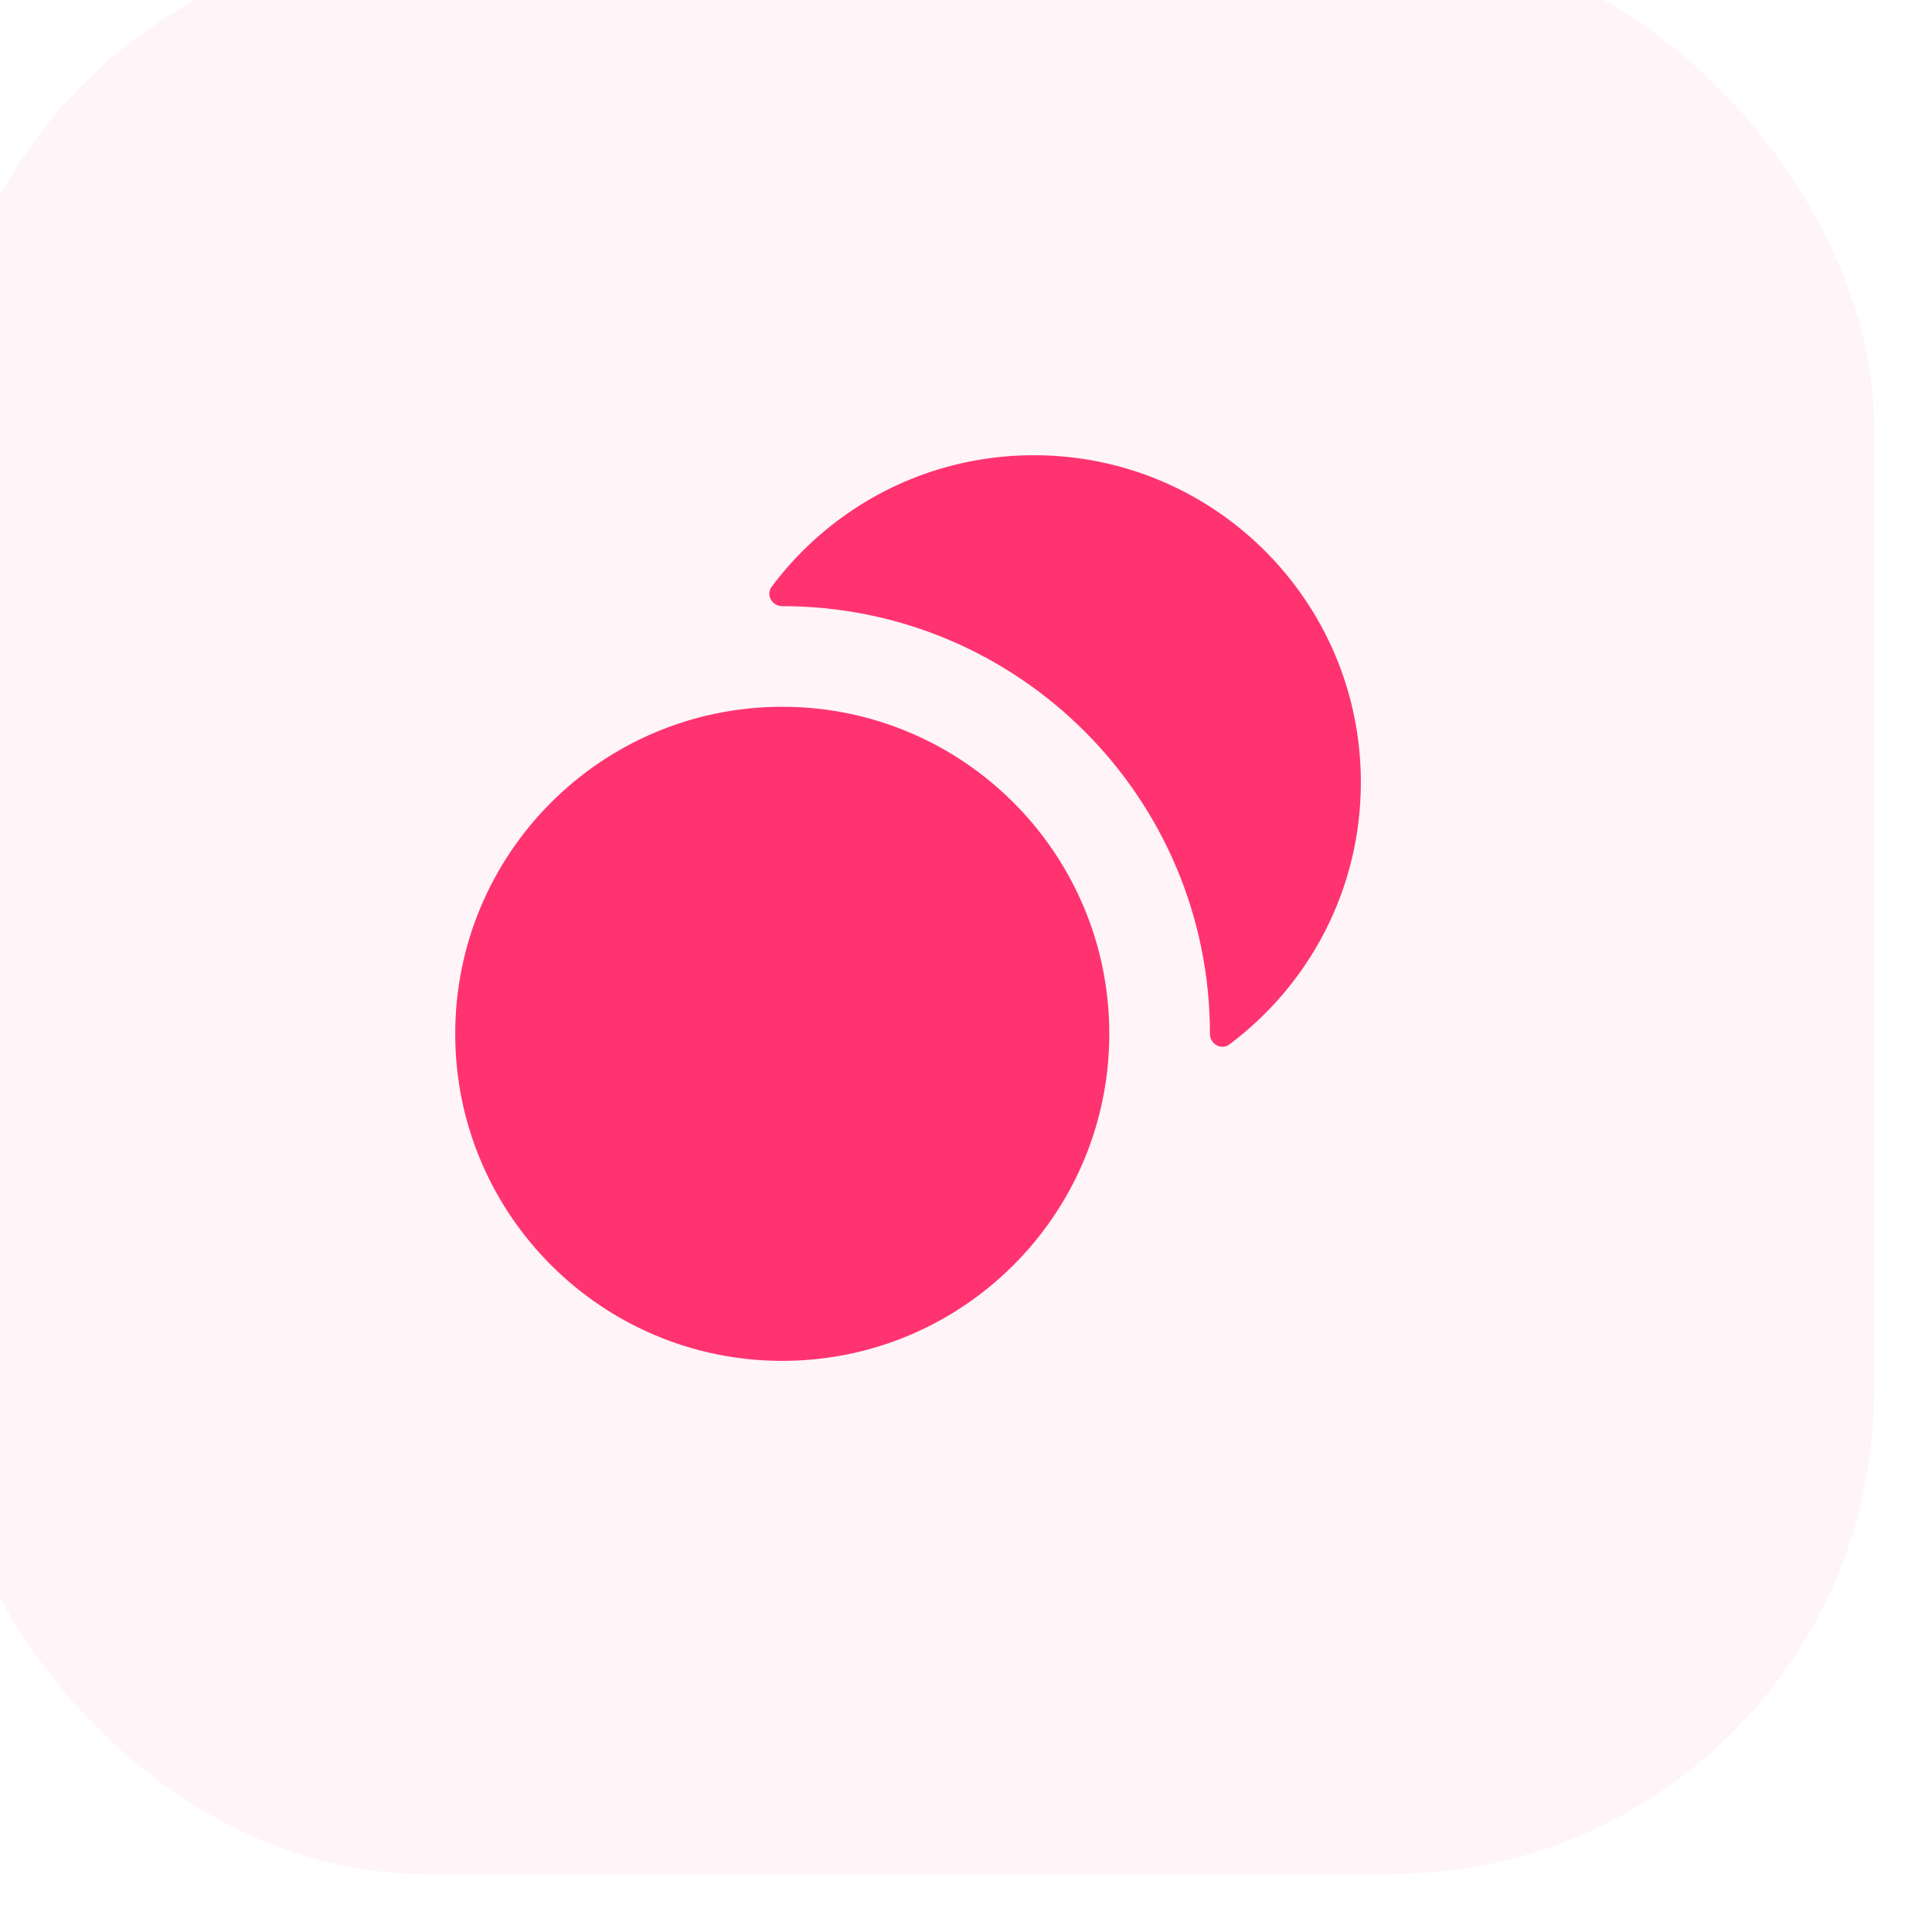
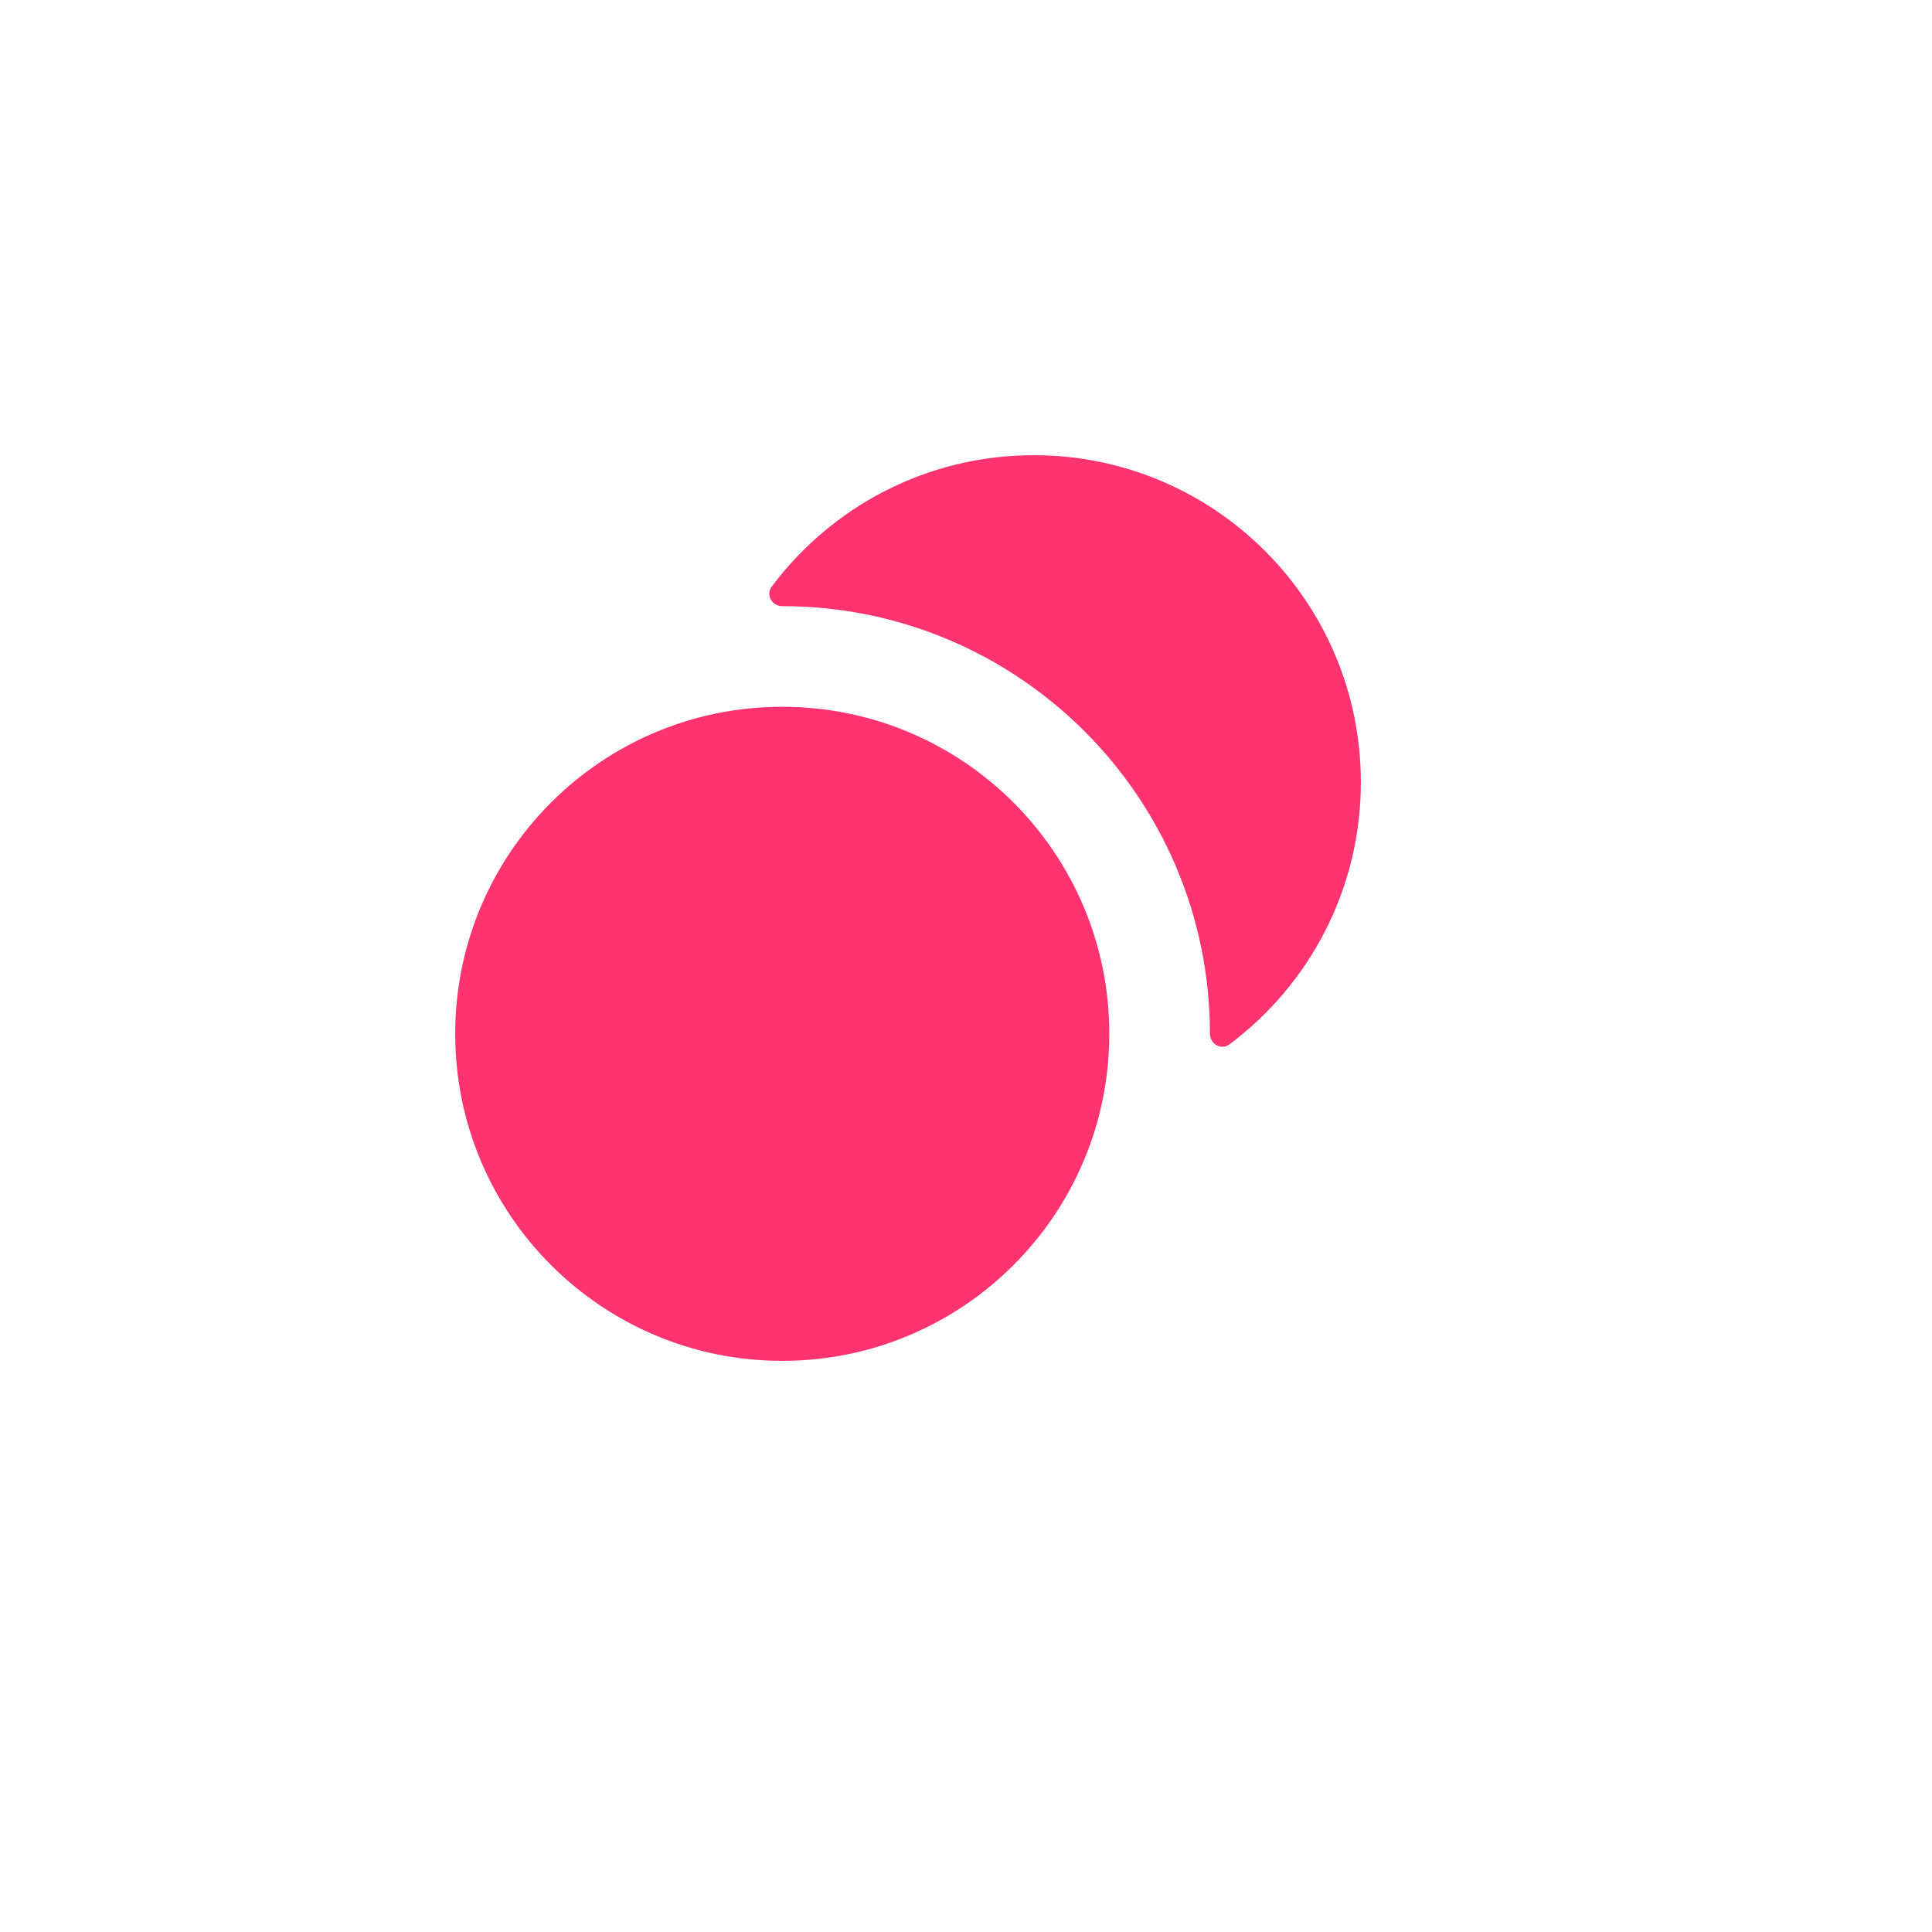
<svg xmlns="http://www.w3.org/2000/svg" width="100" height="100" viewBox="0 0 100 100" fill="none">
  <g filter="url(#filter0_ii_5640_25753)">
-     <rect width="100" height="100" rx="25" fill="#FF3370" fill-opacity="0.05" />
    <path fill-rule="evenodd" clip-rule="evenodd" d="M43.49 34.375C42.96 34.375 42.626 33.791 42.943 33.367C46.029 29.236 50.958 26.562 56.511 26.562C65.859 26.562 73.438 34.141 73.438 43.49C73.438 49.043 70.764 53.971 66.634 57.058C66.209 57.375 65.626 57.04 65.626 56.51C65.626 44.285 55.715 34.375 43.49 34.375ZM43.49 73.438C34.141 73.438 26.562 65.859 26.562 56.51C26.562 47.162 34.141 39.583 43.49 39.583C52.838 39.583 60.417 47.162 60.417 56.51C60.417 65.859 52.838 73.438 43.49 73.438Z" fill="#FF3370" />
  </g>
  <defs>
    <filter id="filter0_ii_5640_25753" x="-3" y="-3" width="103" height="103" filterUnits="userSpaceOnUse" color-interpolation-filters="sRGB">
      <feFlood flood-opacity="0" result="BackgroundImageFix" />
      <feBlend mode="normal" in="SourceGraphic" in2="BackgroundImageFix" result="shape" />
      <feColorMatrix in="SourceAlpha" type="matrix" values="0 0 0 0 0 0 0 0 0 0 0 0 0 0 0 0 0 0 127 0" result="hardAlpha" />
      <feOffset />
      <feGaussianBlur stdDeviation="7.5" />
      <feComposite in2="hardAlpha" operator="arithmetic" k2="-1" k3="1" />
      <feColorMatrix type="matrix" values="0 0 0 0 1 0 0 0 0 0.2 0 0 0 0 0.439 0 0 0 0.15 0" />
      <feBlend mode="normal" in2="shape" result="effect1_innerShadow_5640_25753" />
      <feColorMatrix in="SourceAlpha" type="matrix" values="0 0 0 0 0 0 0 0 0 0 0 0 0 0 0 0 0 0 127 0" result="hardAlpha" />
      <feOffset dx="-3" dy="-3" />
      <feGaussianBlur stdDeviation="22.5" />
      <feComposite in2="hardAlpha" operator="arithmetic" k2="-1" k3="1" />
      <feColorMatrix type="matrix" values="0 0 0 0 1 0 0 0 0 0.2 0 0 0 0 0.439 0 0 0 0.1 0" />
      <feBlend mode="normal" in2="effect1_innerShadow_5640_25753" result="effect2_innerShadow_5640_25753" />
    </filter>
  </defs>
</svg>